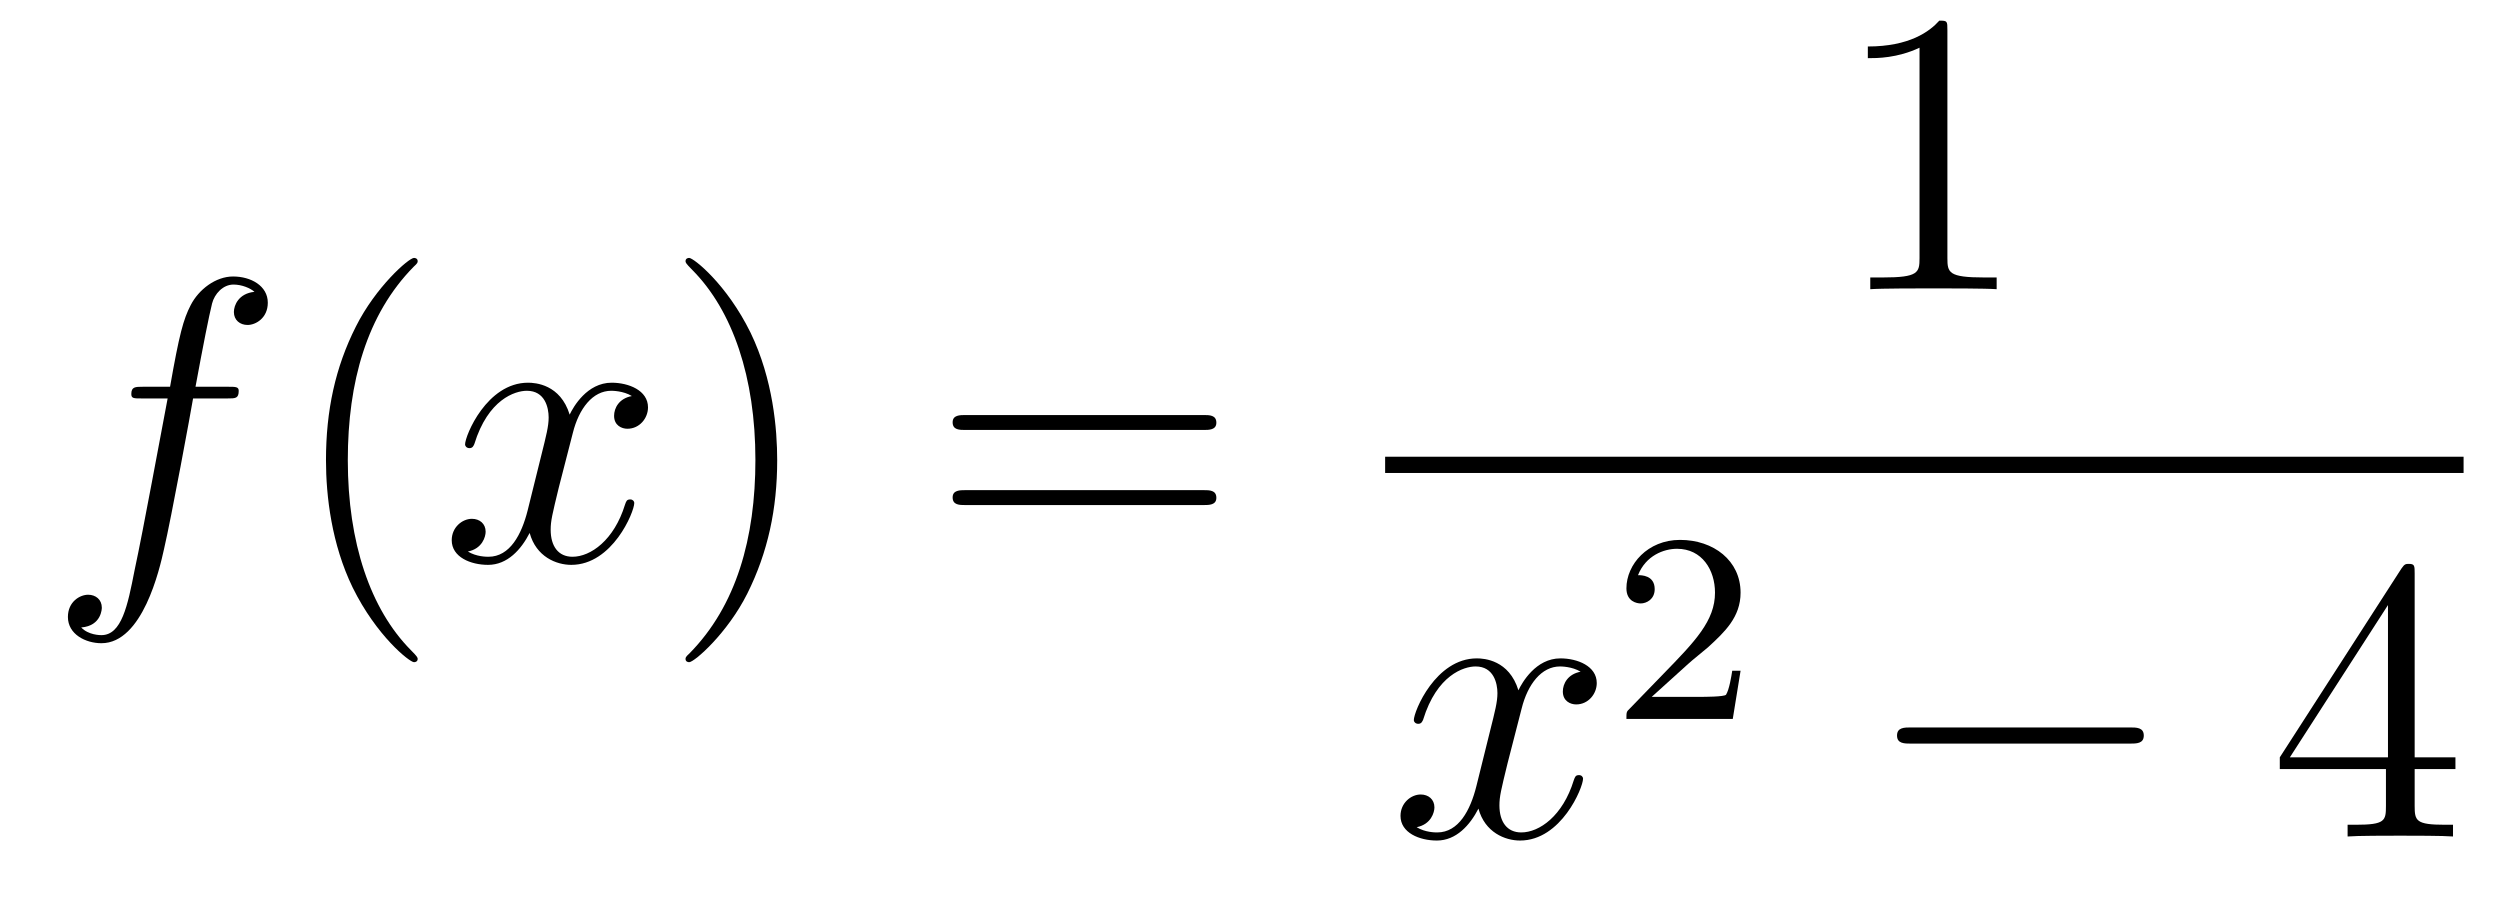
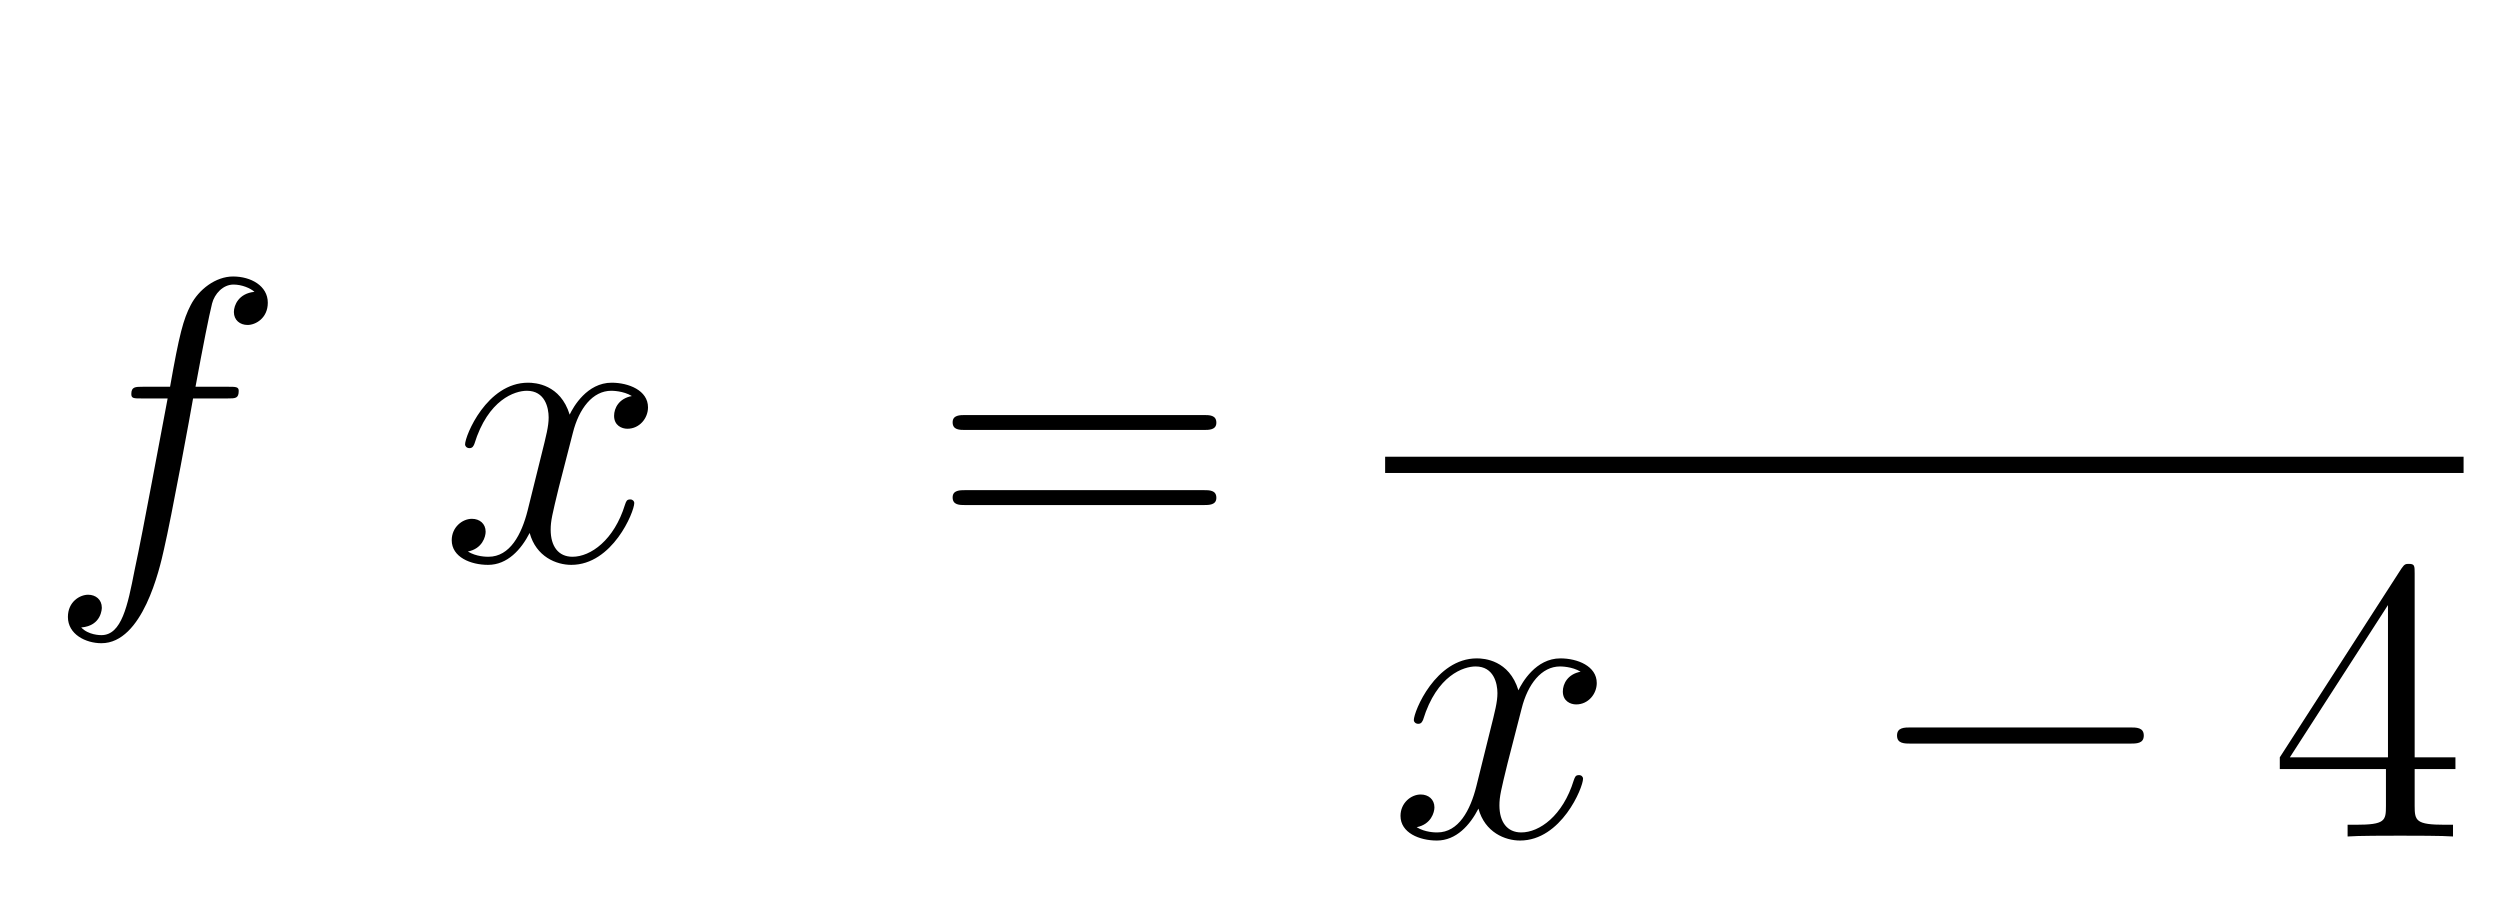
<svg xmlns="http://www.w3.org/2000/svg" height="27pt" version="1.1" viewBox="0 -27 74 27" width="74pt">
  <g id="page1">
    <g transform="matrix(1 0 0 1 -127 640)">
      <path d="M133.732 -655.206C133.971 -655.206 134.066 -655.206 134.066 -655.433C134.066 -655.552 133.971 -655.552 133.755 -655.552H132.787C133.014 -656.783 133.182 -657.632 133.277 -658.015C133.349 -658.302 133.6 -658.577 133.911 -658.577C134.162 -658.577 134.413 -658.469 134.532 -658.362C134.066 -658.314 133.923 -657.967 133.923 -657.764C133.923 -657.525 134.102 -657.381 134.329 -657.381C134.568 -657.381 134.927 -657.584 134.927 -658.039C134.927 -658.541 134.425 -658.816 133.899 -658.816C133.385 -658.816 132.883 -658.433 132.644 -657.967C132.428 -657.548 132.309 -657.118 132.034 -655.552H131.233C131.006 -655.552 130.887 -655.552 130.887 -655.337C130.887 -655.206 130.958 -655.206 131.197 -655.206H131.962C131.747 -654.094 131.257 -651.392 130.982 -650.113C130.779 -649.073 130.6 -648.2 130.002 -648.2C129.966 -648.2 129.619 -648.2 129.404 -648.427C130.014 -648.475 130.014 -649.001 130.014 -649.013C130.014 -649.252 129.834 -649.396 129.608 -649.396C129.368 -649.396 129.01 -649.192 129.01 -648.738C129.01 -648.224 129.536 -647.961 130.002 -647.961C131.221 -647.961 131.723 -650.149 131.855 -650.747C132.07 -651.667 132.656 -654.847 132.715 -655.206H133.732Z" fill-rule="evenodd" />
-       <path d="M139.363 -647.495C139.363 -647.531 139.363 -647.555 139.16 -647.758C137.964 -648.966 137.295 -650.938 137.295 -653.377C137.295 -655.696 137.857 -657.692 139.243 -659.103C139.363 -659.21 139.363 -659.234 139.363 -659.27C139.363 -659.342 139.303 -659.366 139.255 -659.366C139.1 -659.366 138.12 -658.505 137.534 -657.333C136.924 -656.126 136.649 -654.847 136.649 -653.377C136.649 -652.312 136.817 -650.89 137.438 -649.611C138.143 -648.177 139.124 -647.399 139.255 -647.399C139.303 -647.399 139.363 -647.423 139.363 -647.495Z" fill-rule="evenodd" />
      <path d="M145.703 -655.277C145.32 -655.206 145.177 -654.919 145.177 -654.692C145.177 -654.405 145.404 -654.309 145.571 -654.309C145.93 -654.309 146.181 -654.62 146.181 -654.942C146.181 -655.445 145.607 -655.672 145.105 -655.672C144.376 -655.672 143.969 -654.954 143.862 -654.727C143.587 -655.624 142.845 -655.672 142.63 -655.672C141.411 -655.672 140.766 -654.106 140.766 -653.843C140.766 -653.795 140.813 -653.735 140.897 -653.735C140.993 -653.735 141.017 -653.807 141.04 -653.855C141.447 -655.182 142.248 -655.433 142.595 -655.433C143.133 -655.433 143.24 -654.931 143.24 -654.644C143.24 -654.381 143.168 -654.106 143.025 -653.532L142.619 -651.894C142.439 -651.177 142.093 -650.52 141.459 -650.52C141.399 -650.52 141.1 -650.52 140.849 -650.675C141.279 -650.759 141.375 -651.117 141.375 -651.261C141.375 -651.5 141.196 -651.643 140.969 -651.643C140.682 -651.643 140.371 -651.392 140.371 -651.01C140.371 -650.508 140.933 -650.28 141.447 -650.28C142.021 -650.28 142.427 -650.735 142.678 -651.225C142.869 -650.52 143.467 -650.28 143.91 -650.28C145.129 -650.28 145.774 -651.847 145.774 -652.109C145.774 -652.169 145.726 -652.217 145.655 -652.217C145.547 -652.217 145.535 -652.157 145.5 -652.062C145.177 -651.01 144.483 -650.52 143.946 -650.52C143.527 -650.52 143.3 -650.83 143.3 -651.32C143.3 -651.583 143.348 -651.775 143.539 -652.564L143.957 -654.189C144.137 -654.907 144.543 -655.433 145.093 -655.433C145.117 -655.433 145.452 -655.433 145.703 -655.277Z" fill-rule="evenodd" />
-       <path d="M150.005 -653.377C150.005 -654.285 149.886 -655.767 149.216 -657.154C148.511 -658.588 147.531 -659.366 147.399 -659.366C147.351 -659.366 147.292 -659.342 147.292 -659.27C147.292 -659.234 147.292 -659.21 147.495 -659.007C148.69 -657.8 149.36 -655.827 149.36 -653.388C149.36 -651.069 148.798 -649.073 147.411 -647.662C147.292 -647.555 147.292 -647.531 147.292 -647.495C147.292 -647.423 147.351 -647.399 147.399 -647.399C147.554 -647.399 148.535 -648.26 149.121 -649.432C149.73 -650.651 150.005 -651.942 150.005 -653.377Z" fill-rule="evenodd" />
      <path d="M162.622 -654.273C162.789 -654.273 163.004 -654.273 163.004 -654.488C163.004 -654.715 162.801 -654.715 162.622 -654.715H155.581C155.413 -654.715 155.198 -654.715 155.198 -654.5C155.198 -654.273 155.401 -654.273 155.581 -654.273H162.622ZM162.622 -652.05C162.789 -652.05 163.004 -652.05 163.004 -652.265C163.004 -652.492 162.801 -652.492 162.622 -652.492H155.581C155.413 -652.492 155.198 -652.492 155.198 -652.277C155.198 -652.05 155.401 -652.05 155.581 -652.05H162.622Z" fill-rule="evenodd" />
-       <path d="M184.643 -666.102C184.643 -666.378 184.643 -666.389 184.404 -666.389C184.117 -666.067 183.519 -665.624 182.288 -665.624V-665.278C182.563 -665.278 183.16 -665.278 183.818 -665.588V-659.36C183.818 -658.93 183.782 -658.787 182.73 -658.787H182.36V-658.44C182.682 -658.464 183.842 -658.464 184.236 -658.464C184.631 -658.464 185.778 -658.464 186.101 -658.44V-658.787H185.731C184.679 -658.787 184.643 -658.93 184.643 -659.36V-666.102Z" fill-rule="evenodd" />
      <path d="M168 -653H199.922V-653.481H168" />
      <path d="M173.786 -647.117C173.404 -647.046 173.26 -646.759 173.26 -646.532C173.26 -646.245 173.487 -646.149 173.655 -646.149C174.013 -646.149 174.264 -646.46 174.264 -646.782C174.264 -647.285 173.691 -647.512 173.188 -647.512C172.459 -647.512 172.053 -646.794 171.945 -646.567C171.67 -647.464 170.929 -647.512 170.714 -647.512C169.495 -647.512 168.849 -645.946 168.849 -645.683C168.849 -645.635 168.897 -645.575 168.981 -645.575C169.076 -645.575 169.1 -645.647 169.124 -645.695C169.531 -647.022 170.332 -647.273 170.678 -647.273C171.216 -647.273 171.324 -646.771 171.324 -646.484C171.324 -646.221 171.252 -645.946 171.108 -645.372L170.702 -643.734C170.523 -643.017 170.176 -642.36 169.542 -642.36C169.483 -642.36 169.184 -642.36 168.933 -642.515C169.363 -642.599 169.459 -642.957 169.459 -643.101C169.459 -643.34 169.28 -643.483 169.053 -643.483C168.766 -643.483 168.455 -643.232 168.455 -642.85C168.455 -642.348 169.017 -642.12 169.531 -642.12C170.104 -642.12 170.511 -642.575 170.762 -643.065C170.953 -642.36 171.551 -642.12 171.993 -642.12C173.213 -642.12 173.858 -643.687 173.858 -643.949C173.858 -644.009 173.81 -644.057 173.738 -644.057C173.631 -644.057 173.619 -643.997 173.583 -643.902C173.26 -642.85 172.567 -642.36 172.029 -642.36C171.611 -642.36 171.383 -642.67 171.383 -643.16C171.383 -643.423 171.431 -643.615 171.623 -644.404L172.041 -646.029C172.22 -646.747 172.627 -647.273 173.177 -647.273C173.201 -647.273 173.535 -647.273 173.786 -647.117Z" fill-rule="evenodd" />
-       <path d="M176.967 -647.346C177.095 -647.465 177.429 -647.728 177.557 -647.84C178.051 -648.294 178.521 -648.732 178.521 -649.457C178.521 -650.405 177.724 -651.019 176.728 -651.019C175.772 -651.019 175.142 -650.294 175.142 -649.585C175.142 -649.194 175.453 -649.138 175.565 -649.138C175.732 -649.138 175.979 -649.258 175.979 -649.561C175.979 -649.975 175.581 -649.975 175.485 -649.975C175.716 -650.557 176.25 -650.756 176.64 -650.756C177.382 -650.756 177.764 -650.127 177.764 -649.457C177.764 -648.628 177.182 -648.023 176.242 -647.059L175.238 -646.023C175.142 -645.935 175.142 -645.919 175.142 -645.72H178.29L178.521 -647.146H178.274C178.25 -646.987 178.186 -646.588 178.091 -646.437C178.043 -646.373 177.437 -646.373 177.31 -646.373H175.891L176.967 -647.346Z" fill-rule="evenodd" />
      <path d="M190.038 -644.989C190.241 -644.989 190.456 -644.989 190.456 -645.228C190.456 -645.468 190.241 -645.468 190.038 -645.468H183.571C183.368 -645.468 183.152 -645.468 183.152 -645.228C183.152 -644.989 183.368 -644.989 183.571 -644.989H190.038Z" fill-rule="evenodd" />
      <path d="M198.474 -650.022C198.474 -650.249 198.474 -650.309 198.306 -650.309C198.211 -650.309 198.175 -650.309 198.079 -650.166L194.482 -644.583V-644.236H197.624V-643.148C197.624 -642.706 197.602 -642.587 196.728 -642.587H196.489V-642.24C196.764 -642.264 197.708 -642.264 198.043 -642.264S199.334 -642.264 199.609 -642.24V-642.587H199.37C198.51 -642.587 198.474 -642.706 198.474 -643.148V-644.236H199.681V-644.583H198.474V-650.022ZM197.684 -649.09V-644.583H194.78L197.684 -649.09Z" fill-rule="evenodd" />
    </g>
  </g>
</svg>